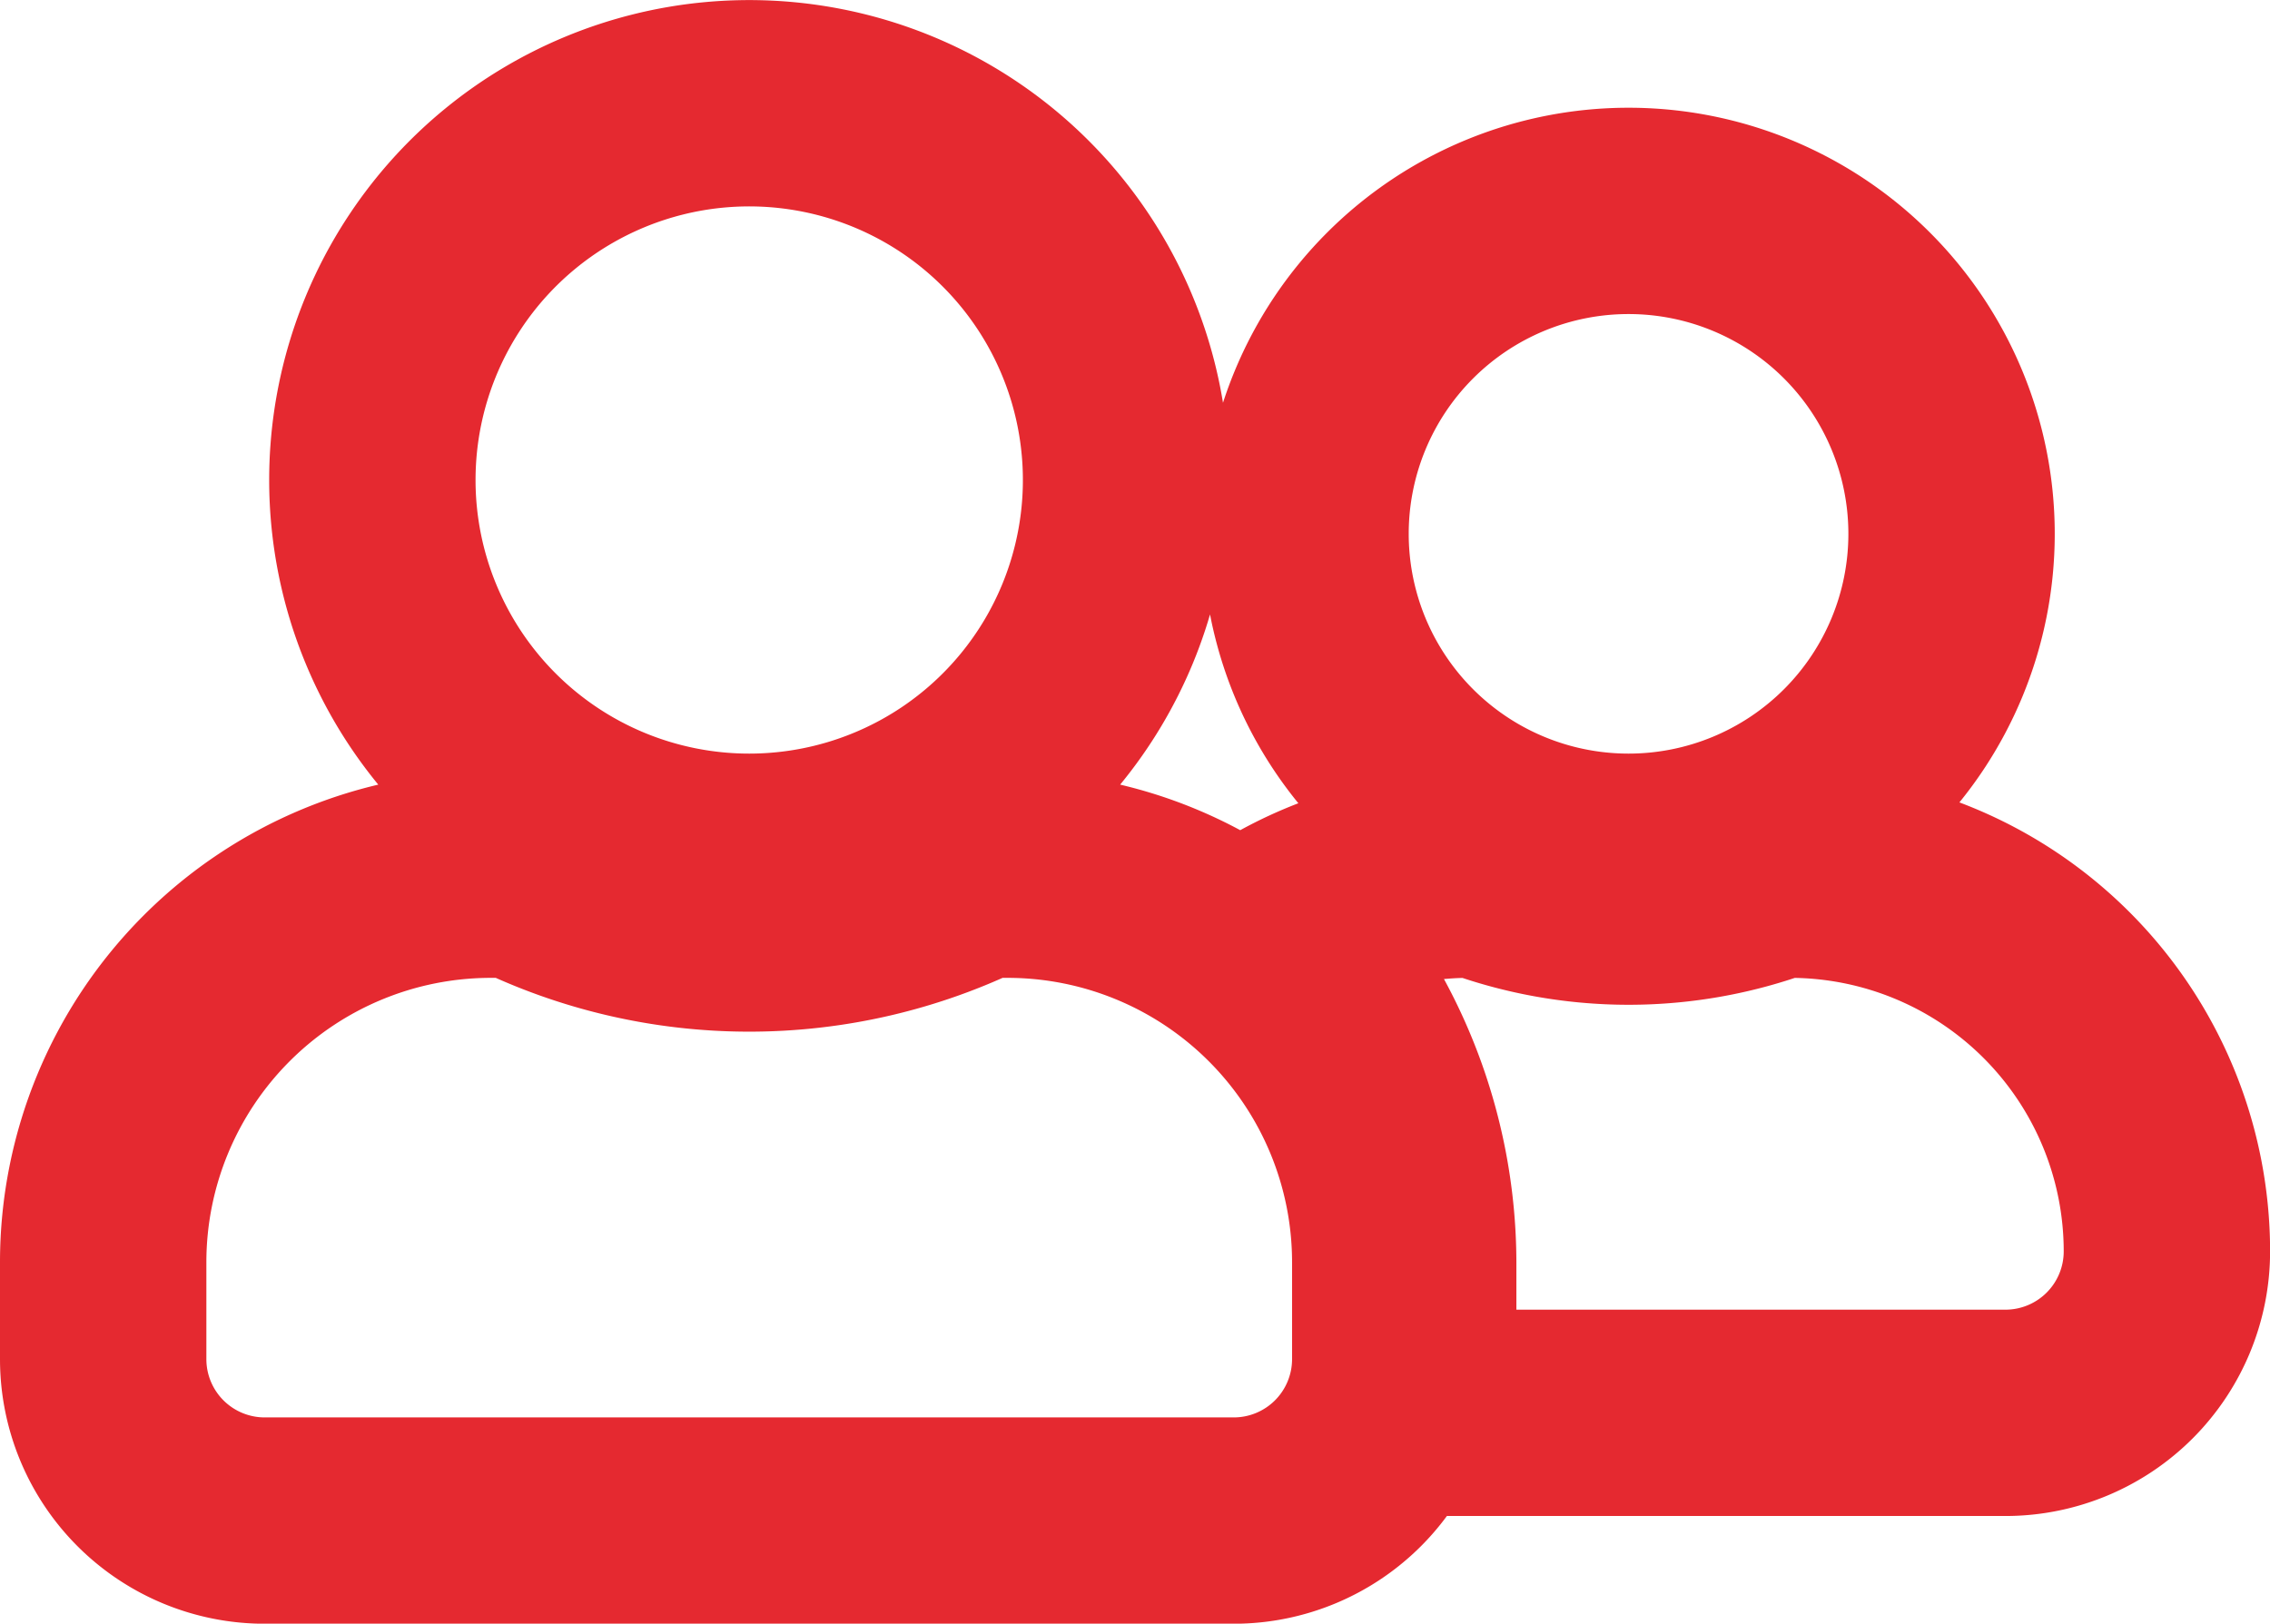
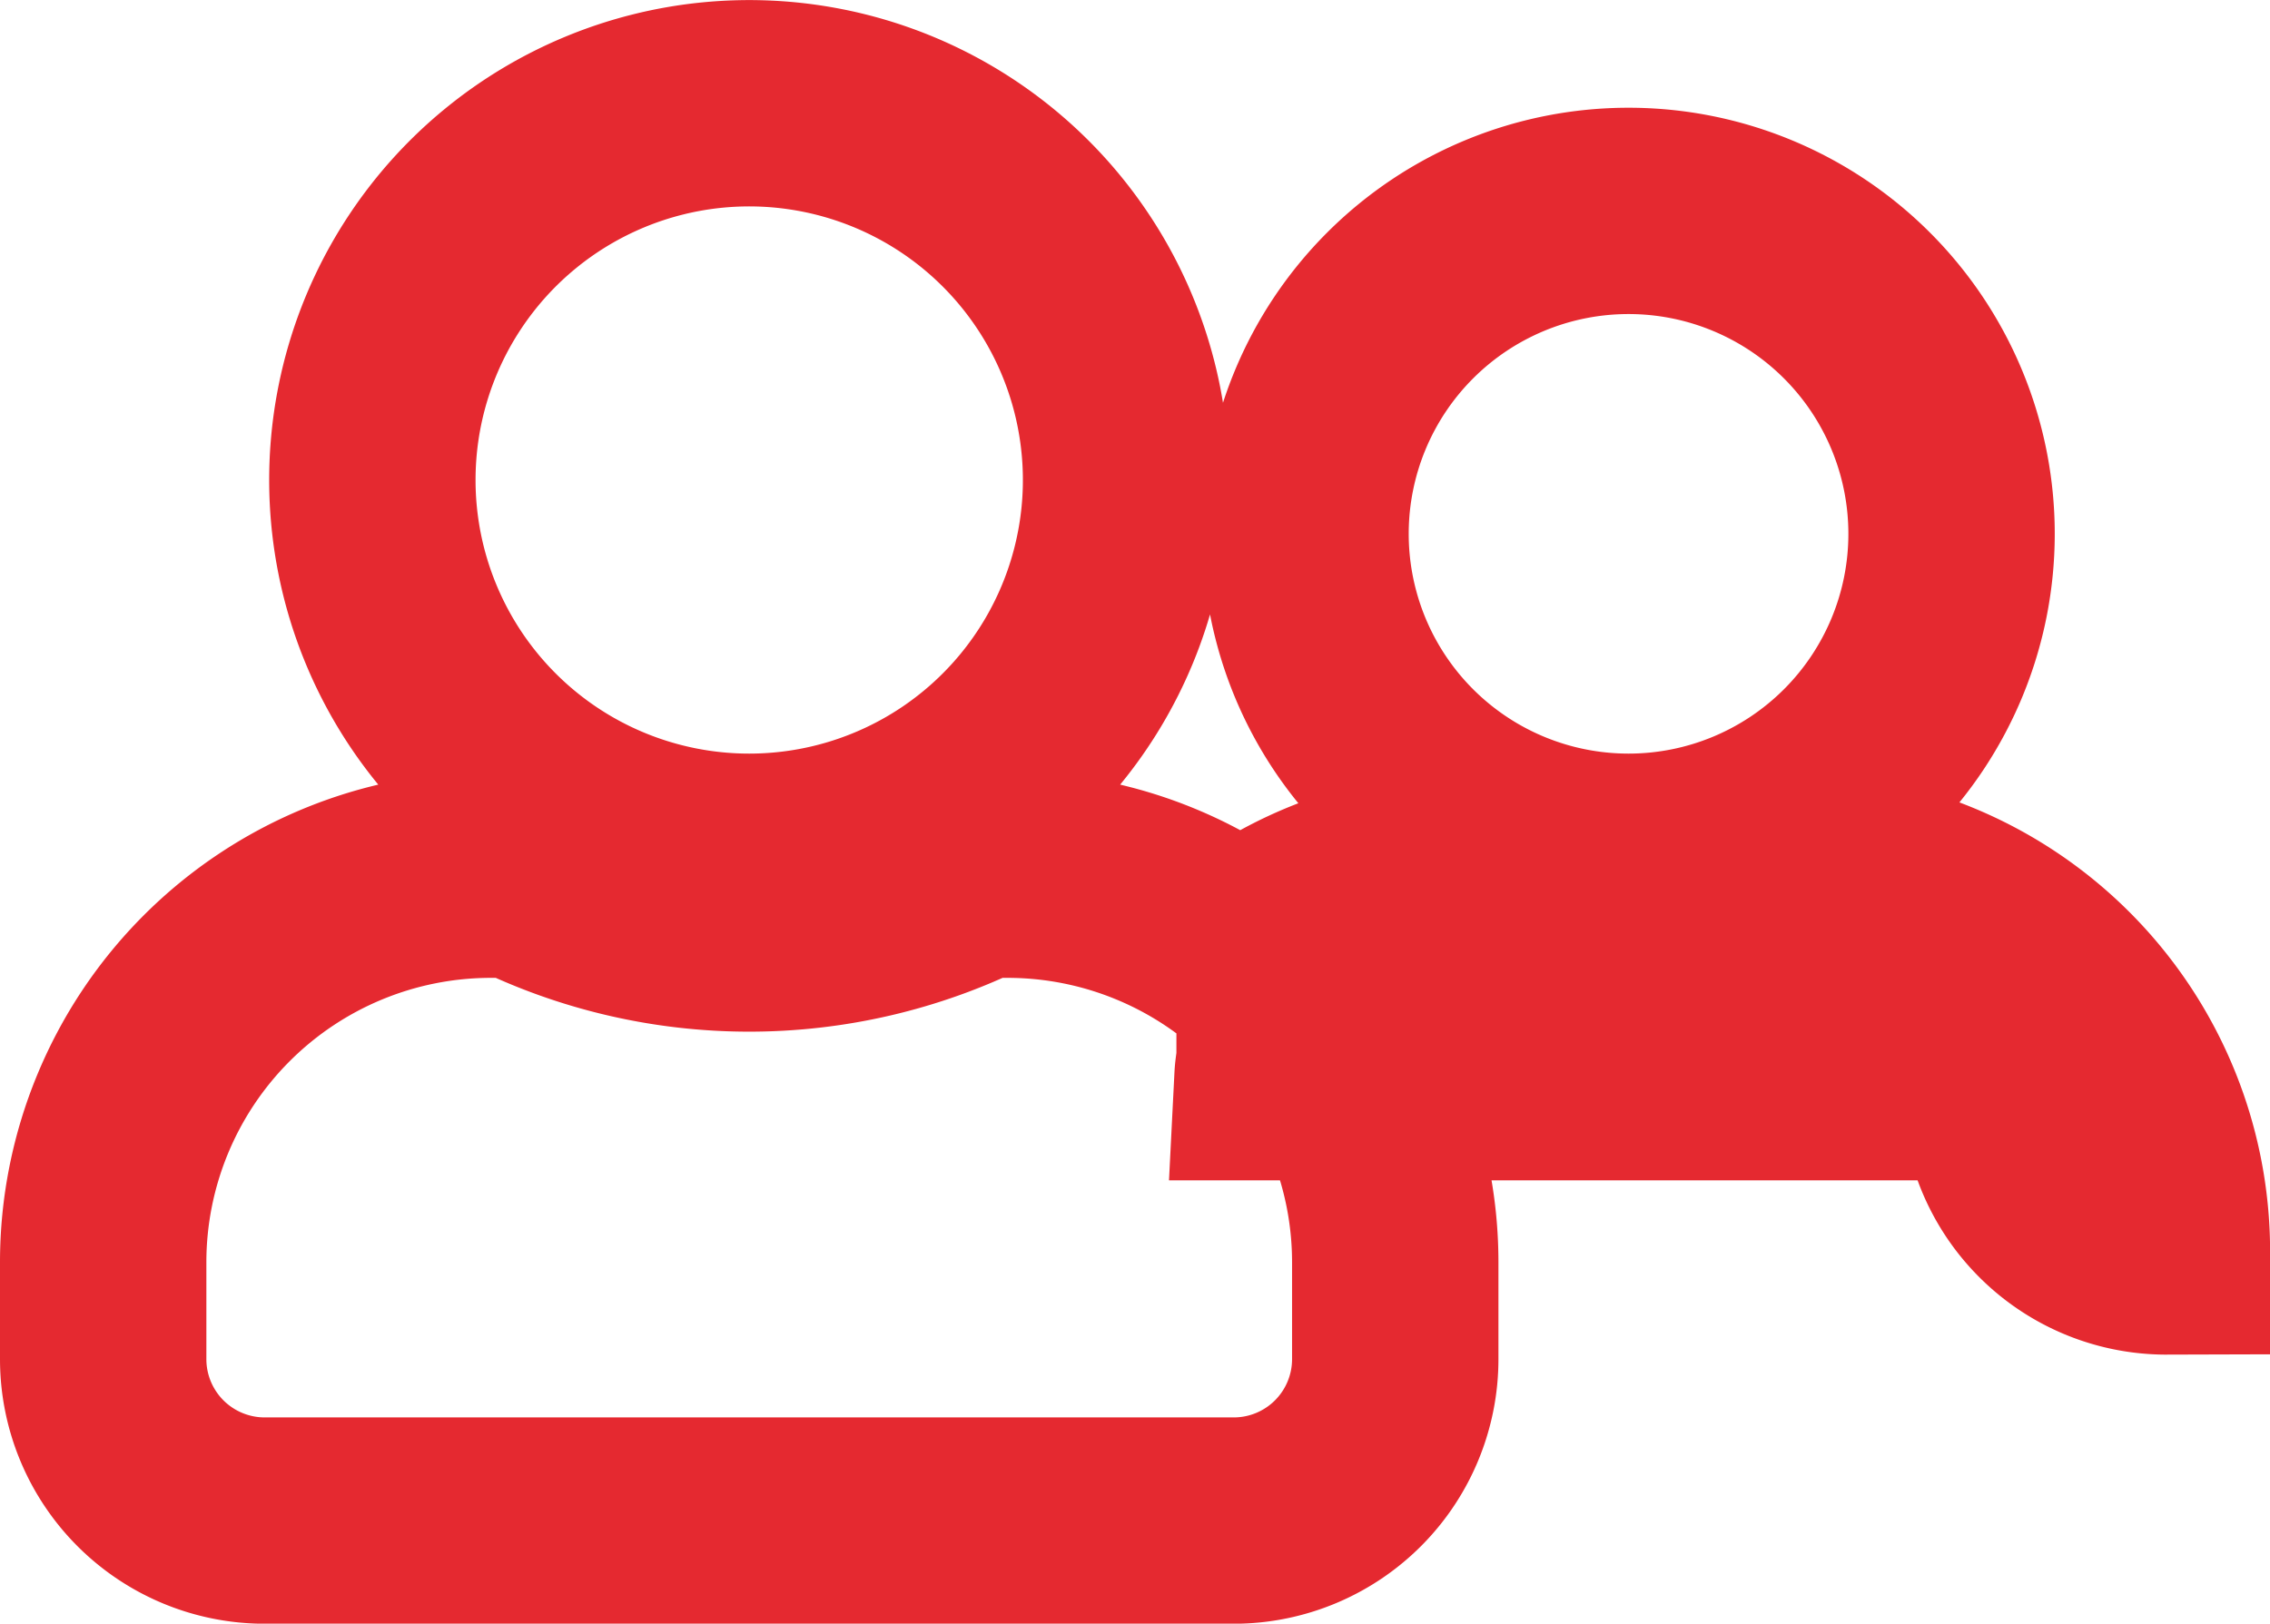
<svg xmlns="http://www.w3.org/2000/svg" width="25.299" height="18.1" viewBox="0 0 25.299 18.1">
  <g id="Group_3840" data-name="Group 3840" transform="translate(-20031.85 -9732.451)">
-     <path id="user-friends-solid" d="M7.2,41.4A4.2,4.2,0,1,0,3,37.2,4.2,4.2,0,0,0,7.2,41.4Zm2.88.2H9.768a5.8,5.8,0,0,1-5.137,0H4.32A4.321,4.321,0,0,0,0,45.919V47a1.8,1.8,0,0,0,1.8,1.8H12.6A1.8,1.8,0,0,0,14.4,47v-1.08A4.321,4.321,0,0,0,10.08,41.6ZM17,41.4a3.6,3.6,0,1,0-3.6-3.6A3.6,3.6,0,0,0,17,41.4Zm1.8.2h-.142a4.729,4.729,0,0,1-3.315,0H15.2a4.165,4.165,0,0,0-2.089.577A5.488,5.488,0,0,1,14.6,45.919v1.44c0,.082-.019.161-.023.24H21.2A1.8,1.8,0,0,0,23,45.8,4.2,4.2,0,0,0,18.8,41.6Z" transform="translate(20033 9700.602)" fill="none" stroke="#e52930" stroke-width="2.3" />
+     <path id="user-friends-solid" d="M7.2,41.4A4.2,4.2,0,1,0,3,37.2,4.2,4.2,0,0,0,7.2,41.4Zm2.88.2H9.768a5.8,5.8,0,0,1-5.137,0H4.32A4.321,4.321,0,0,0,0,45.919V47a1.8,1.8,0,0,0,1.8,1.8H12.6A1.8,1.8,0,0,0,14.4,47v-1.08A4.321,4.321,0,0,0,10.08,41.6ZM17,41.4a3.6,3.6,0,1,0-3.6-3.6A3.6,3.6,0,0,0,17,41.4Zm1.8.2h-.142a4.729,4.729,0,0,1-3.315,0H15.2a4.165,4.165,0,0,0-2.089.577v1.44c0,.082-.019.161-.023.24H21.2A1.8,1.8,0,0,0,23,45.8,4.2,4.2,0,0,0,18.8,41.6Z" transform="translate(20033 9700.602)" fill="none" stroke="#e52930" stroke-width="2.3" />
  </g>
</svg>